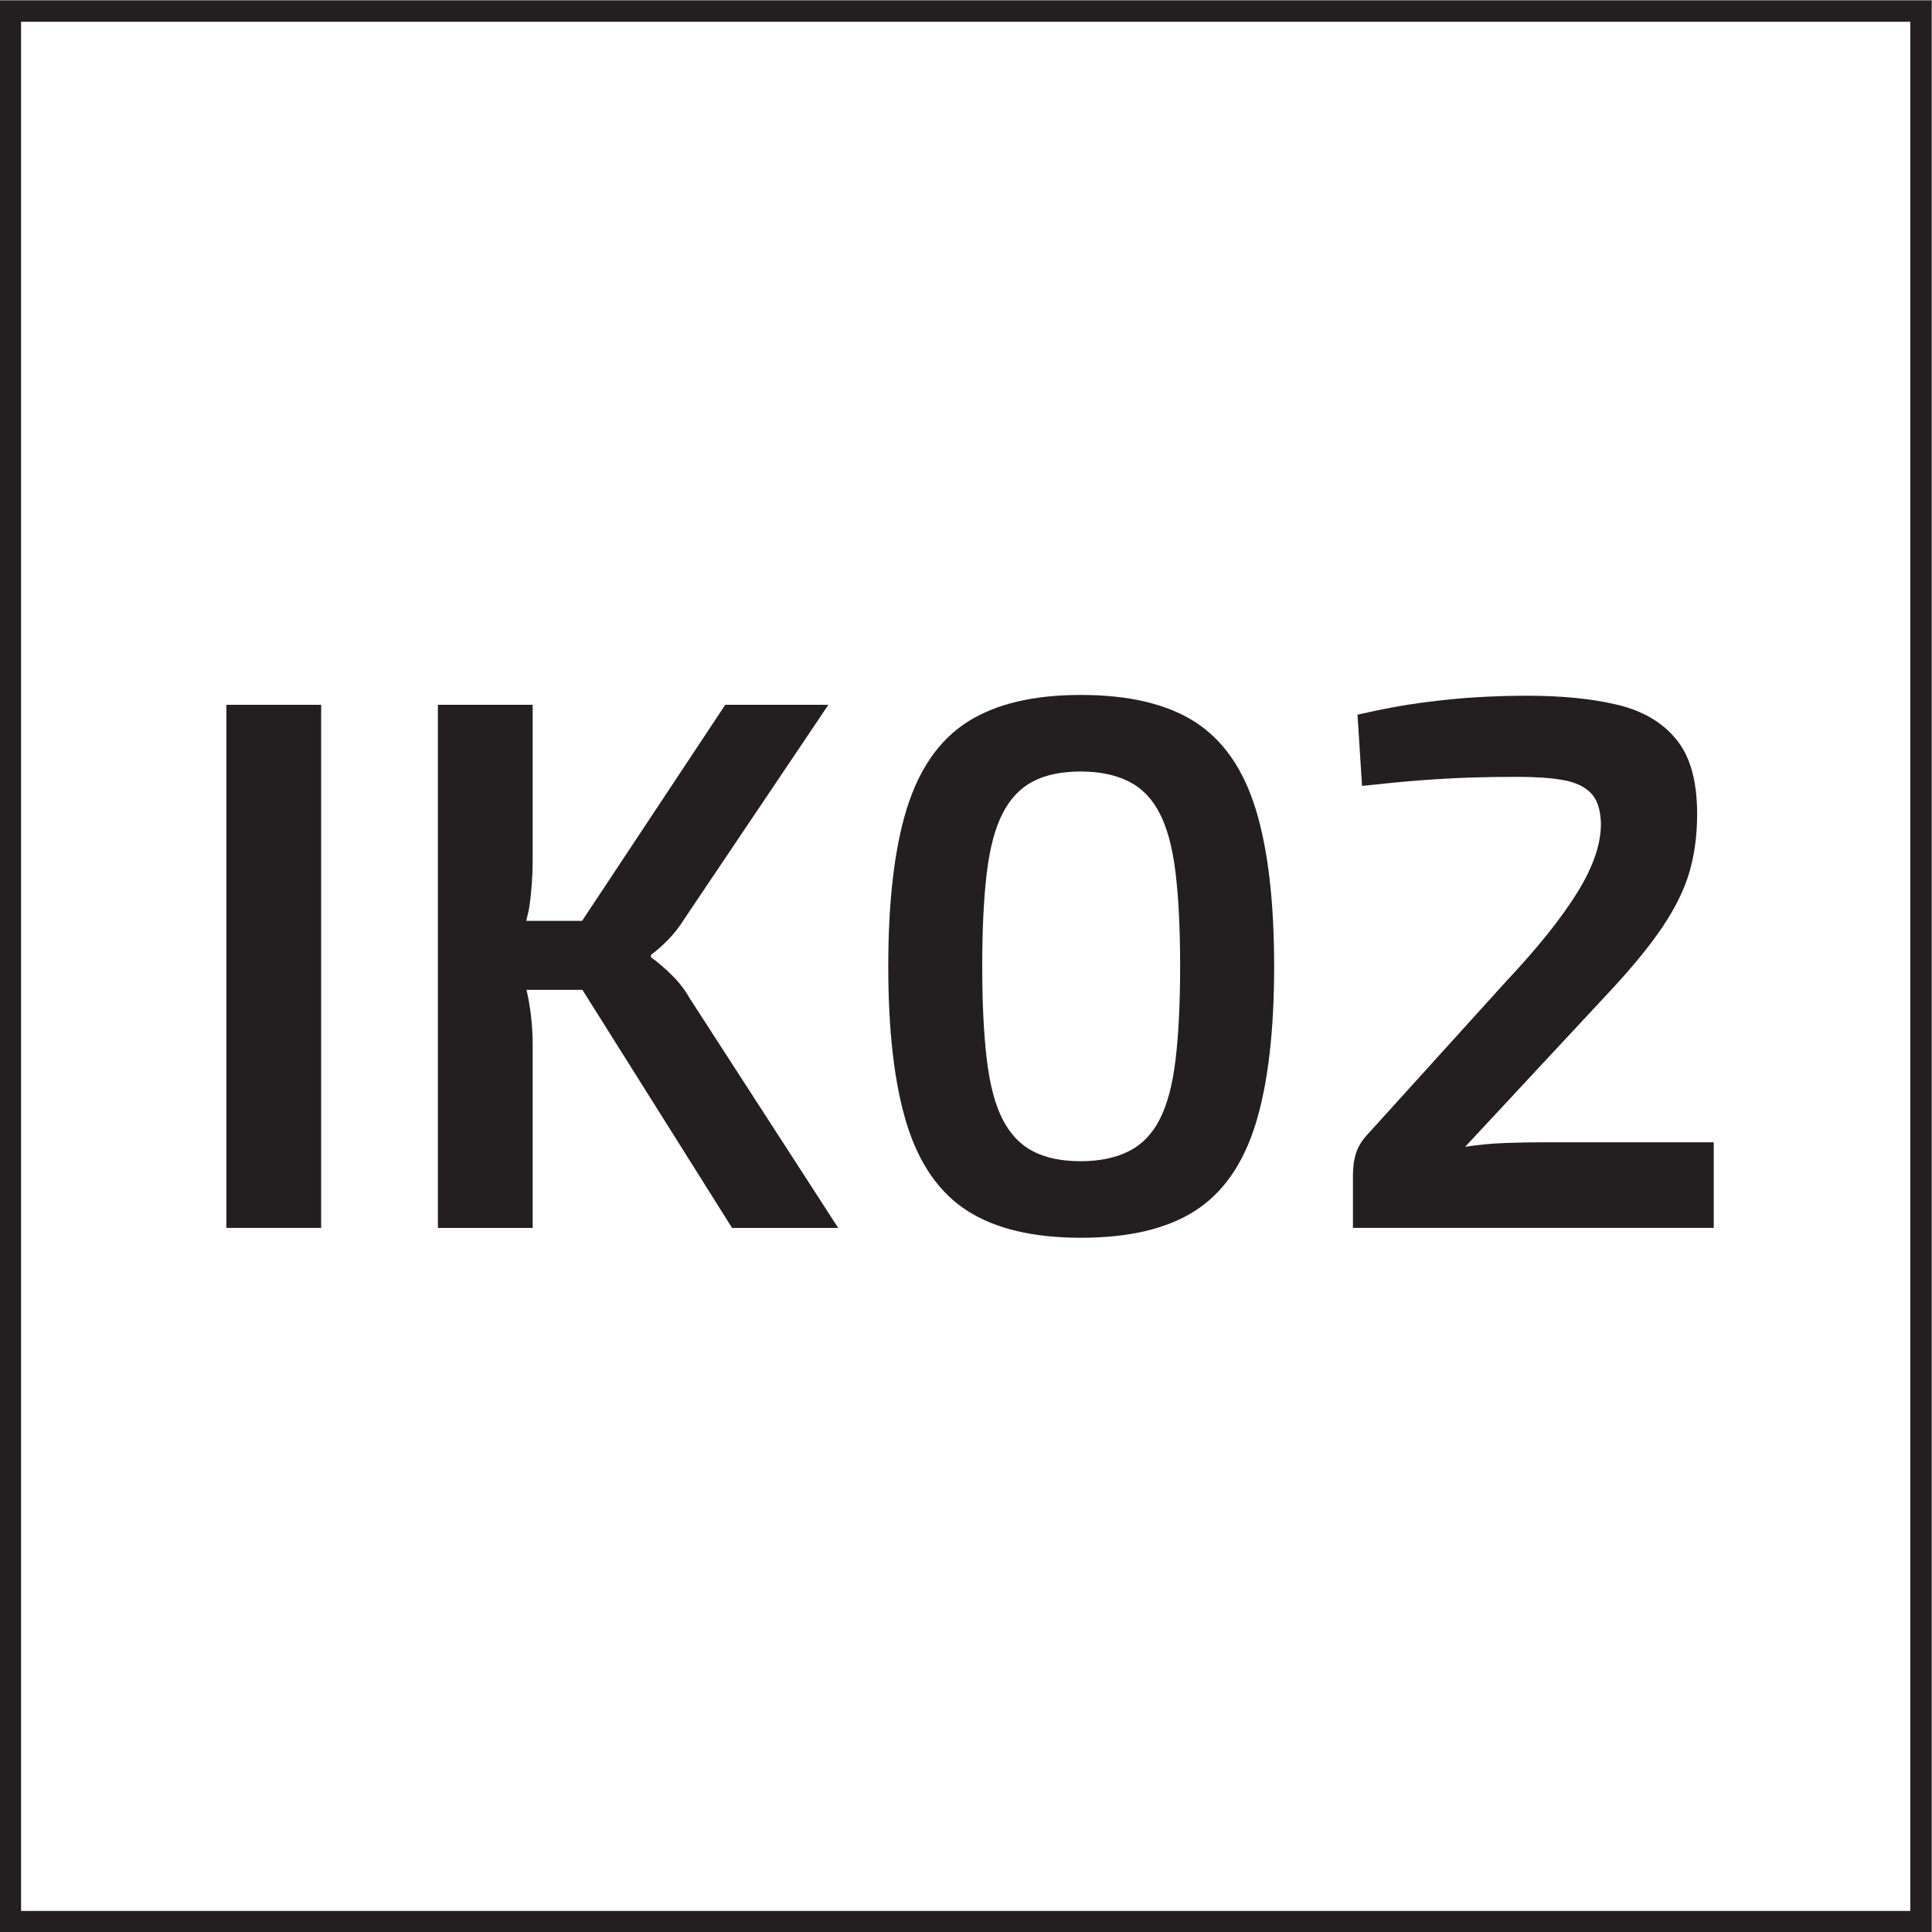
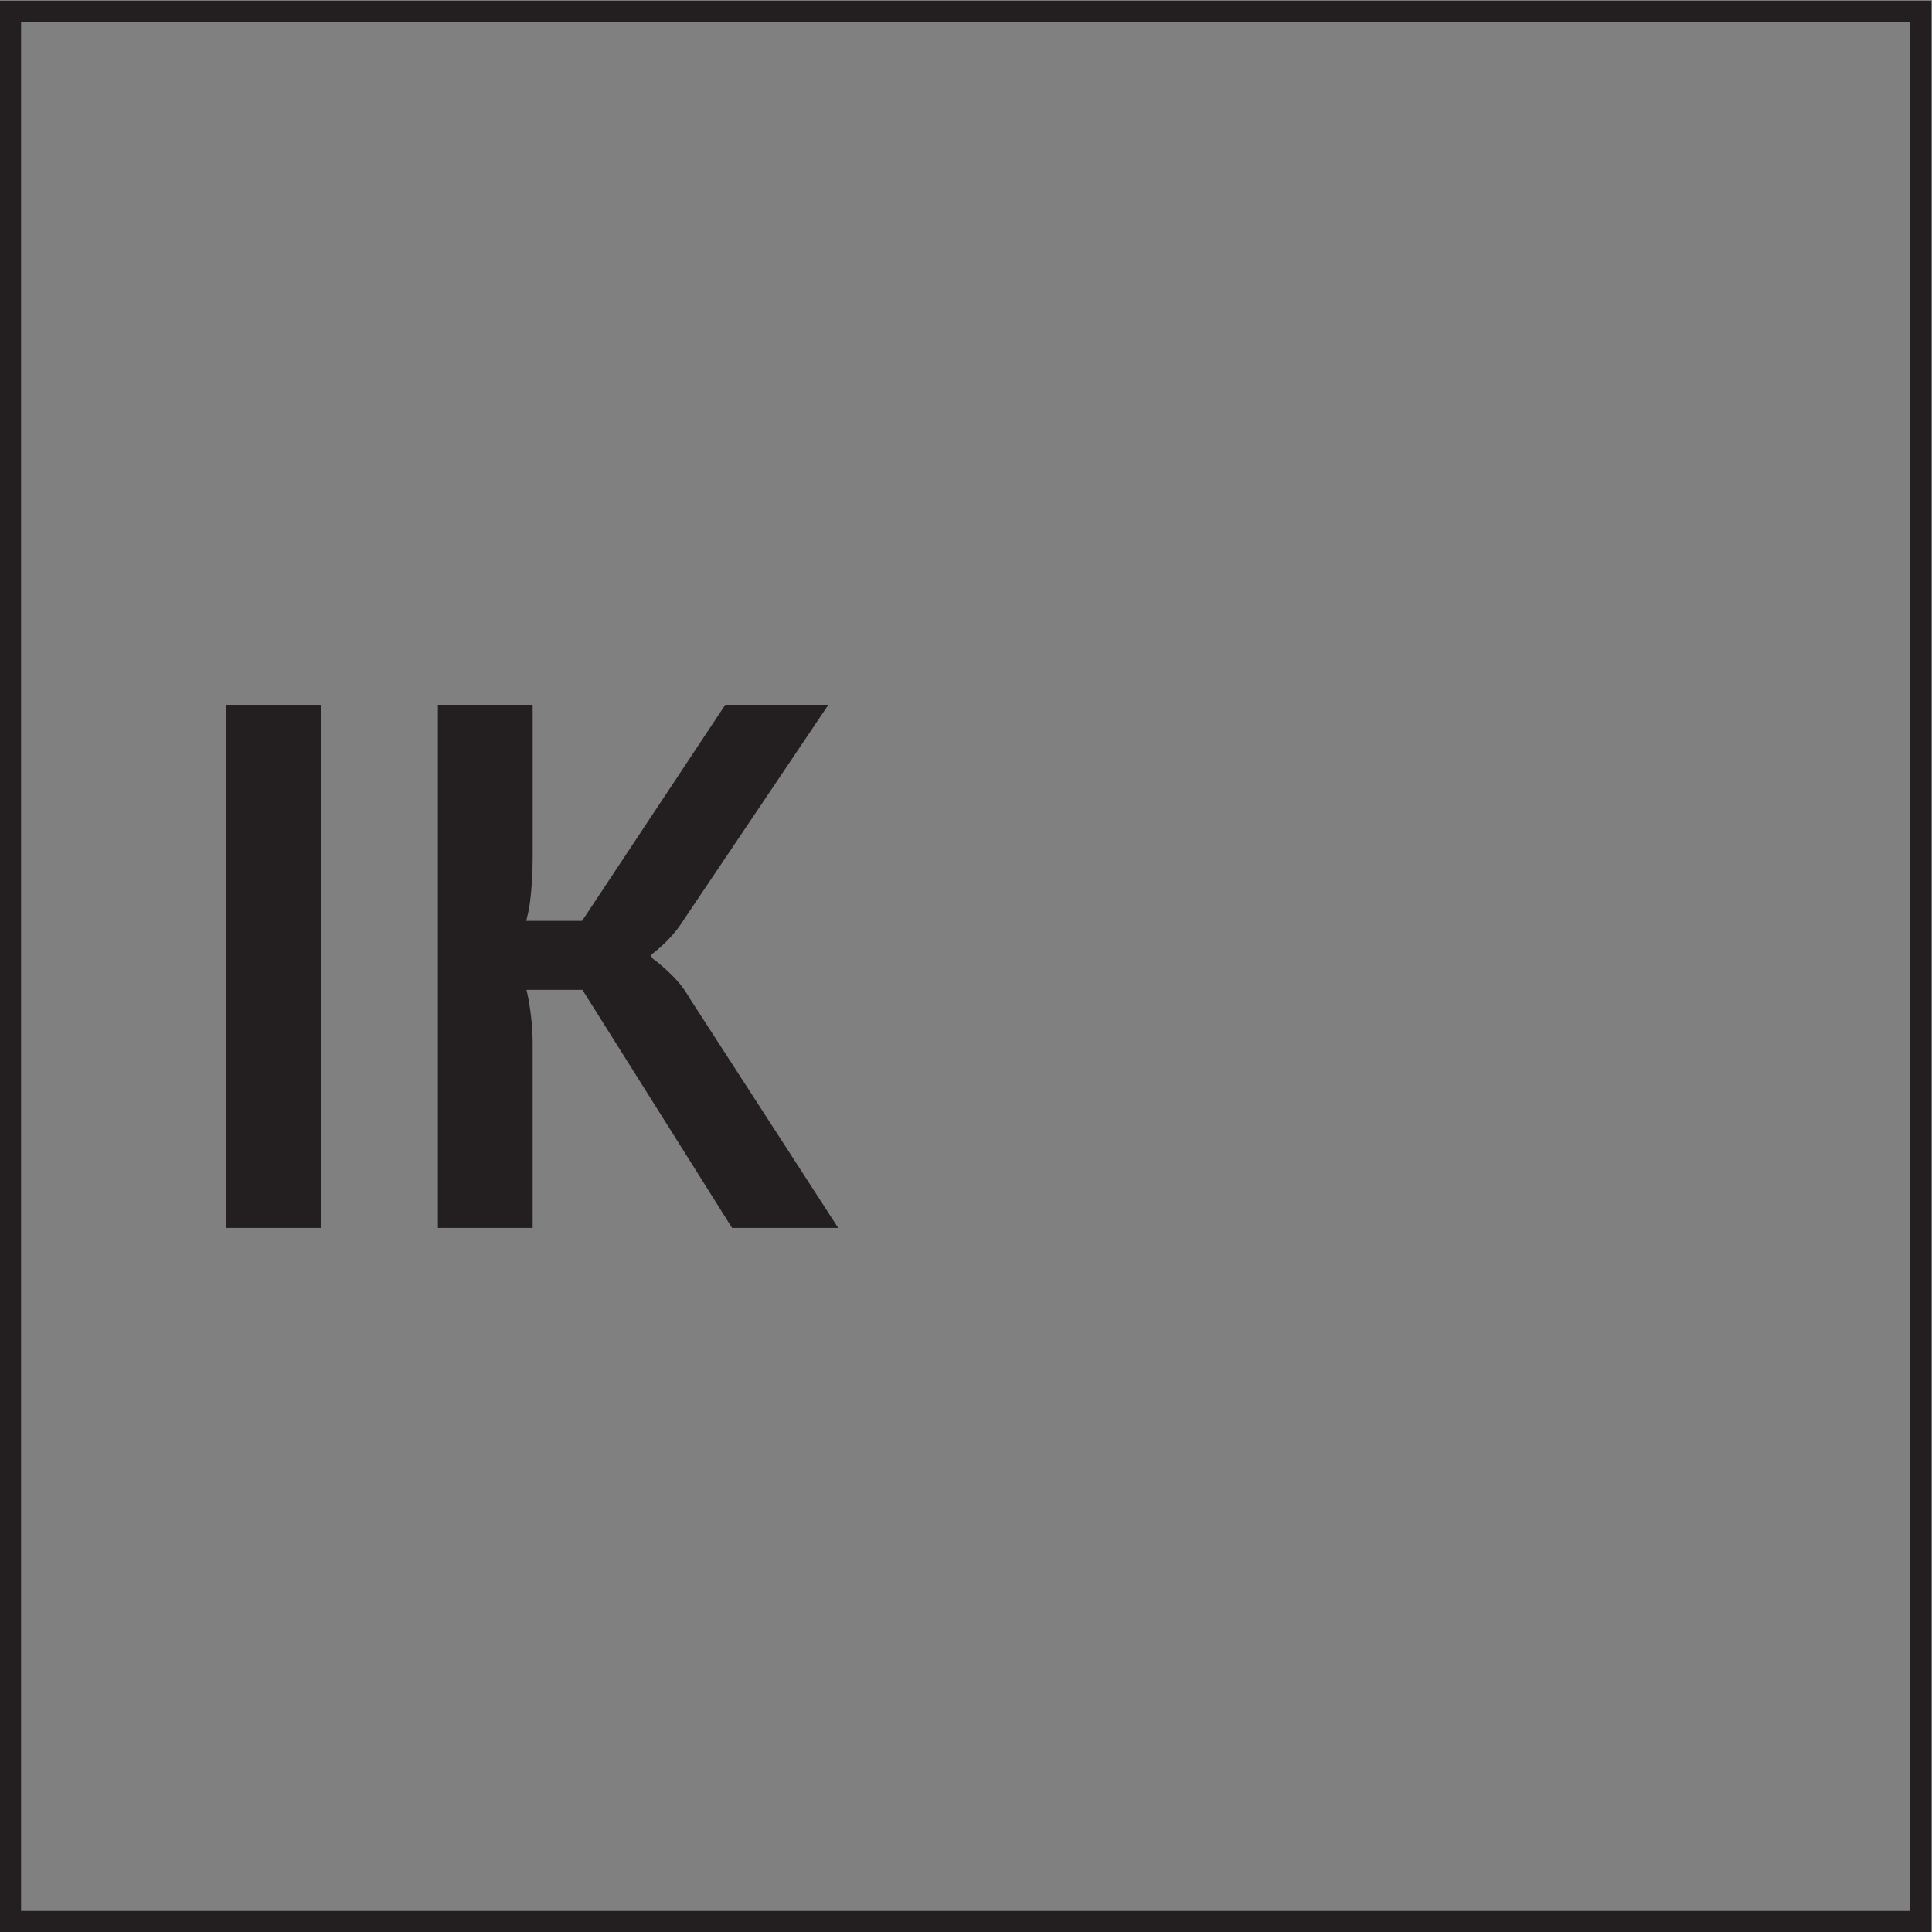
<svg xmlns="http://www.w3.org/2000/svg" viewBox="0 0 30.573 30.573" height="30.573" width="30.573" xml:space="preserve" id="svg2" version="1.1">
  <rect x="0" y="0" width="30.573" height="30.573" fill="#808080" stroke="none" />
  <defs id="defs6" />
  <g transform="matrix(1.333,0,0,-1.333,0,30.573)" id="g10">
    <g transform="scale(0.1)" id="g12">
-       <path id="path14" style="fill:#ffffff;fill-opacity:1;fill-rule:nonzero;stroke:none" d="M 228.027,1.25 V 228.02 H 1.25 V 1.25 h 226.777" />
      <path id="path16" style="fill:none;stroke:#231f20;stroke-width:2.5;stroke-linecap:butt;stroke-linejoin:miter;stroke-miterlimit:10;stroke-dasharray:none;stroke-opacity:1" d="M 228.027,1.25 V 228.02 H 1.25 V 1.25 Z" />
      <path id="path18" style="fill:#231f20;fill-opacity:1;fill-rule:nonzero;stroke:none" d="m 26.875,83.586 h 11.25 V 145.684 H 26.875 V 83.586" />
      <path id="path20" style="fill:#231f20;fill-opacity:1;fill-rule:nonzero;stroke:none" d="m 79.797,113.555 c -0.84,0.84 -1.68,1.558 -2.52,2.16 v 0.273 c 0.777,0.594 1.5,1.239 2.16,1.934 0.66,0.687 1.289,1.512 1.891,2.473 l 17.012,25.289 H 86.098 L 69.102,120.035 h -6.621 c 0.098,0.539 0.273,1.082 0.351,1.621 0.274,1.856 0.402,3.75 0.402,5.668 v 18.36 h -11.25 V 83.586 h 11.25 v 21.863 c 0,1.684 -0.164,3.438 -0.492,5.27 -0.066,0.386 -0.164,0.746 -0.238,1.129 h 6.637 L 86.906,83.586 H 99.504 L 81.867,110.855 c -0.539,0.958 -1.23,1.86 -2.07,2.7" />
-       <path id="path22" style="fill:#231f20;fill-opacity:1;fill-rule:nonzero;stroke:none" d="m 139.555,103.566 c -0.356,-3.007 -0.989,-5.371 -1.891,-7.113 -0.898,-1.746 -2.129,-3.004 -3.687,-3.777 -1.563,-0.781 -3.45,-1.172 -5.672,-1.172 -2.282,0 -4.168,0.391 -5.668,1.172 -1.5,0.773 -2.703,2.031 -3.602,3.777 -0.898,1.742 -1.527,4.106 -1.887,7.113 -0.363,2.997 -0.543,6.688 -0.543,11.067 0,4.441 0.18,8.144 0.543,11.113 0.36,2.977 0.989,5.328 1.887,7.067 0.899,1.742 2.102,3.003 3.602,3.781 1.5,0.781 3.386,1.172 5.668,1.172 2.222,0 4.109,-0.391 5.672,-1.172 1.558,-0.778 2.789,-2.039 3.687,-3.781 0.902,-1.739 1.535,-4.09 1.891,-7.067 0.359,-2.969 0.543,-6.672 0.543,-11.113 0,-4.379 -0.184,-8.07 -0.543,-11.067 z m 2.3,40.09 c -3.332,2.129 -7.847,3.199 -13.55,3.199 -5.641,0 -10.121,-1.07 -13.453,-3.199 -3.329,-2.129 -5.731,-5.566 -7.204,-10.301 -1.468,-4.742 -2.199,-10.984 -2.199,-18.722 0,-7.738 0.731,-13.977 2.199,-18.723 1.473,-4.738 3.875,-8.176 7.204,-10.305 3.332,-2.129 7.812,-3.191 13.453,-3.191 5.703,0 10.218,1.062 13.55,3.191 3.325,2.129 5.727,5.566 7.196,10.305 1.469,4.746 2.207,10.985 2.207,18.723 0,7.738 -0.738,13.98 -2.207,18.722 -1.469,4.735 -3.871,8.172 -7.196,10.301" />
-       <path id="path24" style="fill:#231f20;fill-opacity:1;fill-rule:nonzero;stroke:none" d="m 183.477,93.75 c -1.563,0 -3.164,-0.027 -4.817,-0.086 -1.648,-0.059 -3.226,-0.215 -4.726,-0.449 l 16.914,18.176 c 2.765,2.941 4.922,5.566 6.484,7.879 1.563,2.308 2.637,4.515 3.242,6.613 0.606,2.101 0.899,4.383 0.899,6.844 0,3.894 -0.821,6.855 -2.481,8.859 -1.64,2.012 -3.965,3.379 -6.972,4.098 -2.997,0.722 -6.567,1.078 -10.704,1.078 -2.039,0 -4.05,-0.059 -6.031,-0.18 -1.98,-0.117 -4.109,-0.328 -6.39,-0.629 -2.282,-0.297 -4.86,-0.777 -7.739,-1.441 l 0.535,-8.457 c 2.704,0.297 5.055,0.523 7.067,0.675 2.012,0.149 3.918,0.254 5.719,0.317 1.796,0.058 3.687,0.086 5.668,0.086 2.101,0 3.867,-0.121 5.308,-0.36 1.442,-0.238 2.555,-0.734 3.324,-1.484 0.782,-0.754 1.211,-1.934 1.27,-3.555 0.058,-2.461 -0.879,-5.234 -2.793,-8.324 -1.918,-3.094 -4.77,-6.648 -8.551,-10.664 L 162.234,94.562 c -0.597,-0.664 -1.019,-1.367 -1.257,-2.109 -0.243,-0.754 -0.364,-1.613 -0.364,-2.57 v -6.297 h 42.832 V 93.75 h -19.968" />
    </g>
  </g>
</svg>